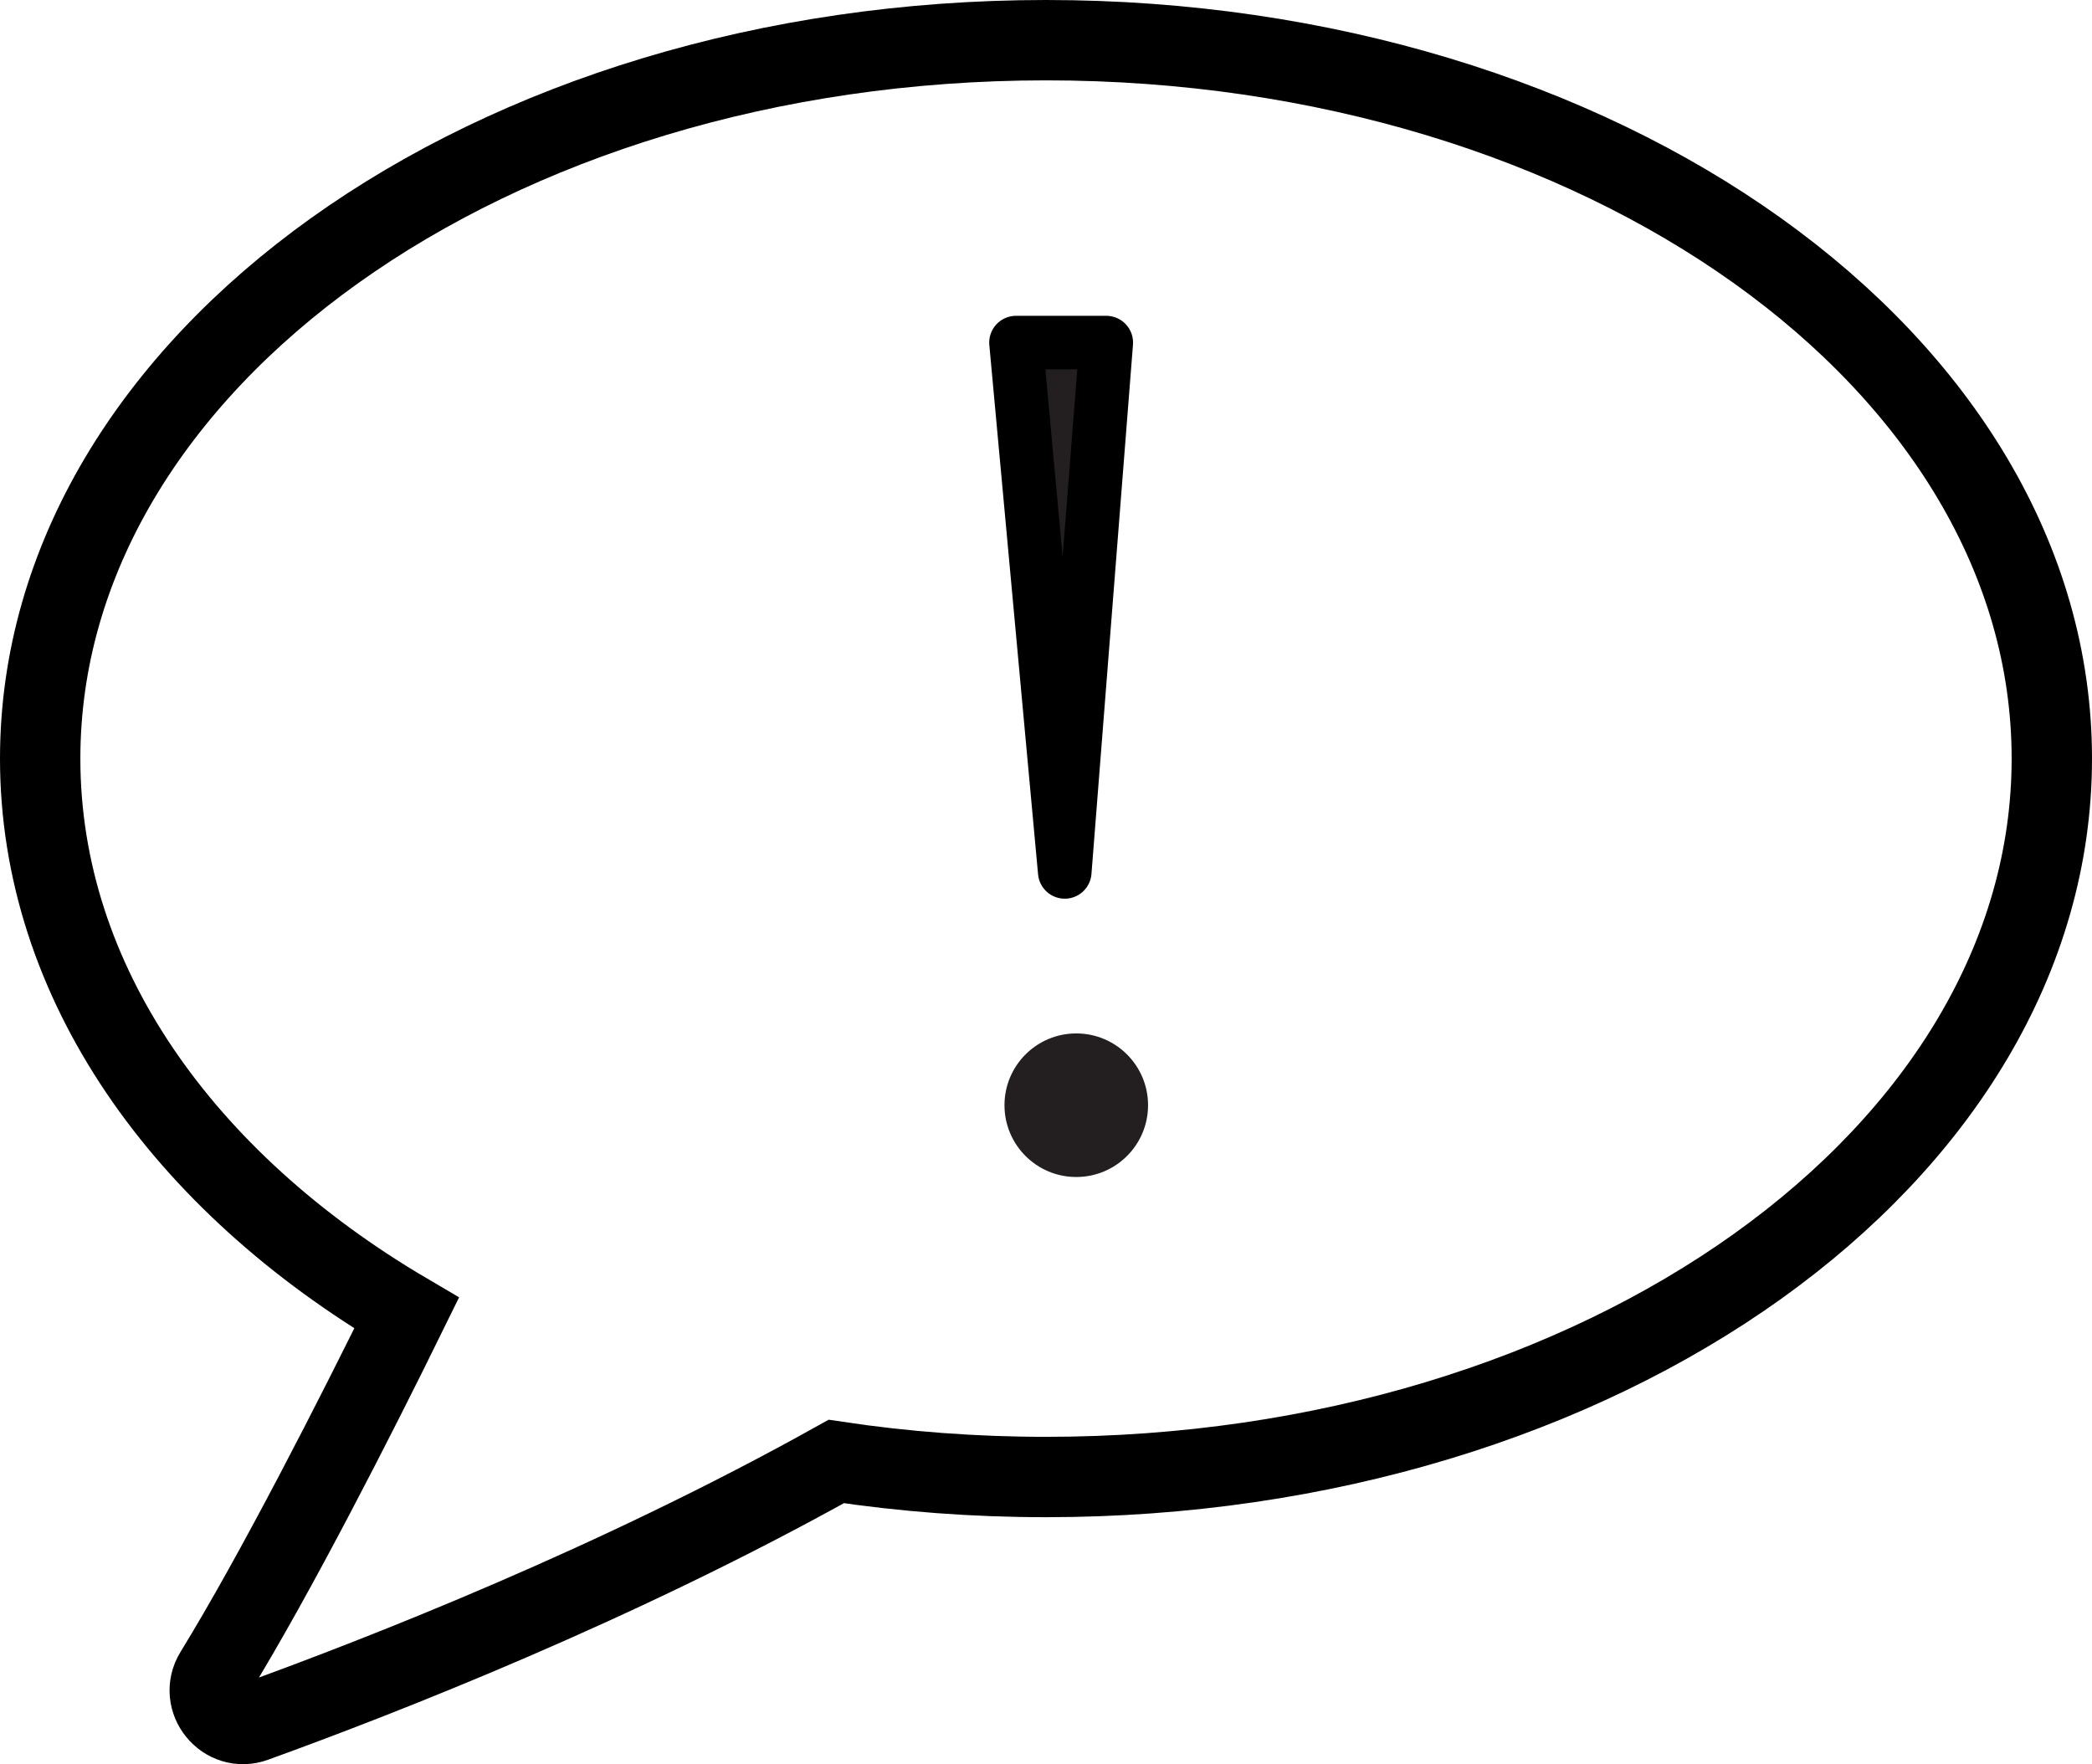
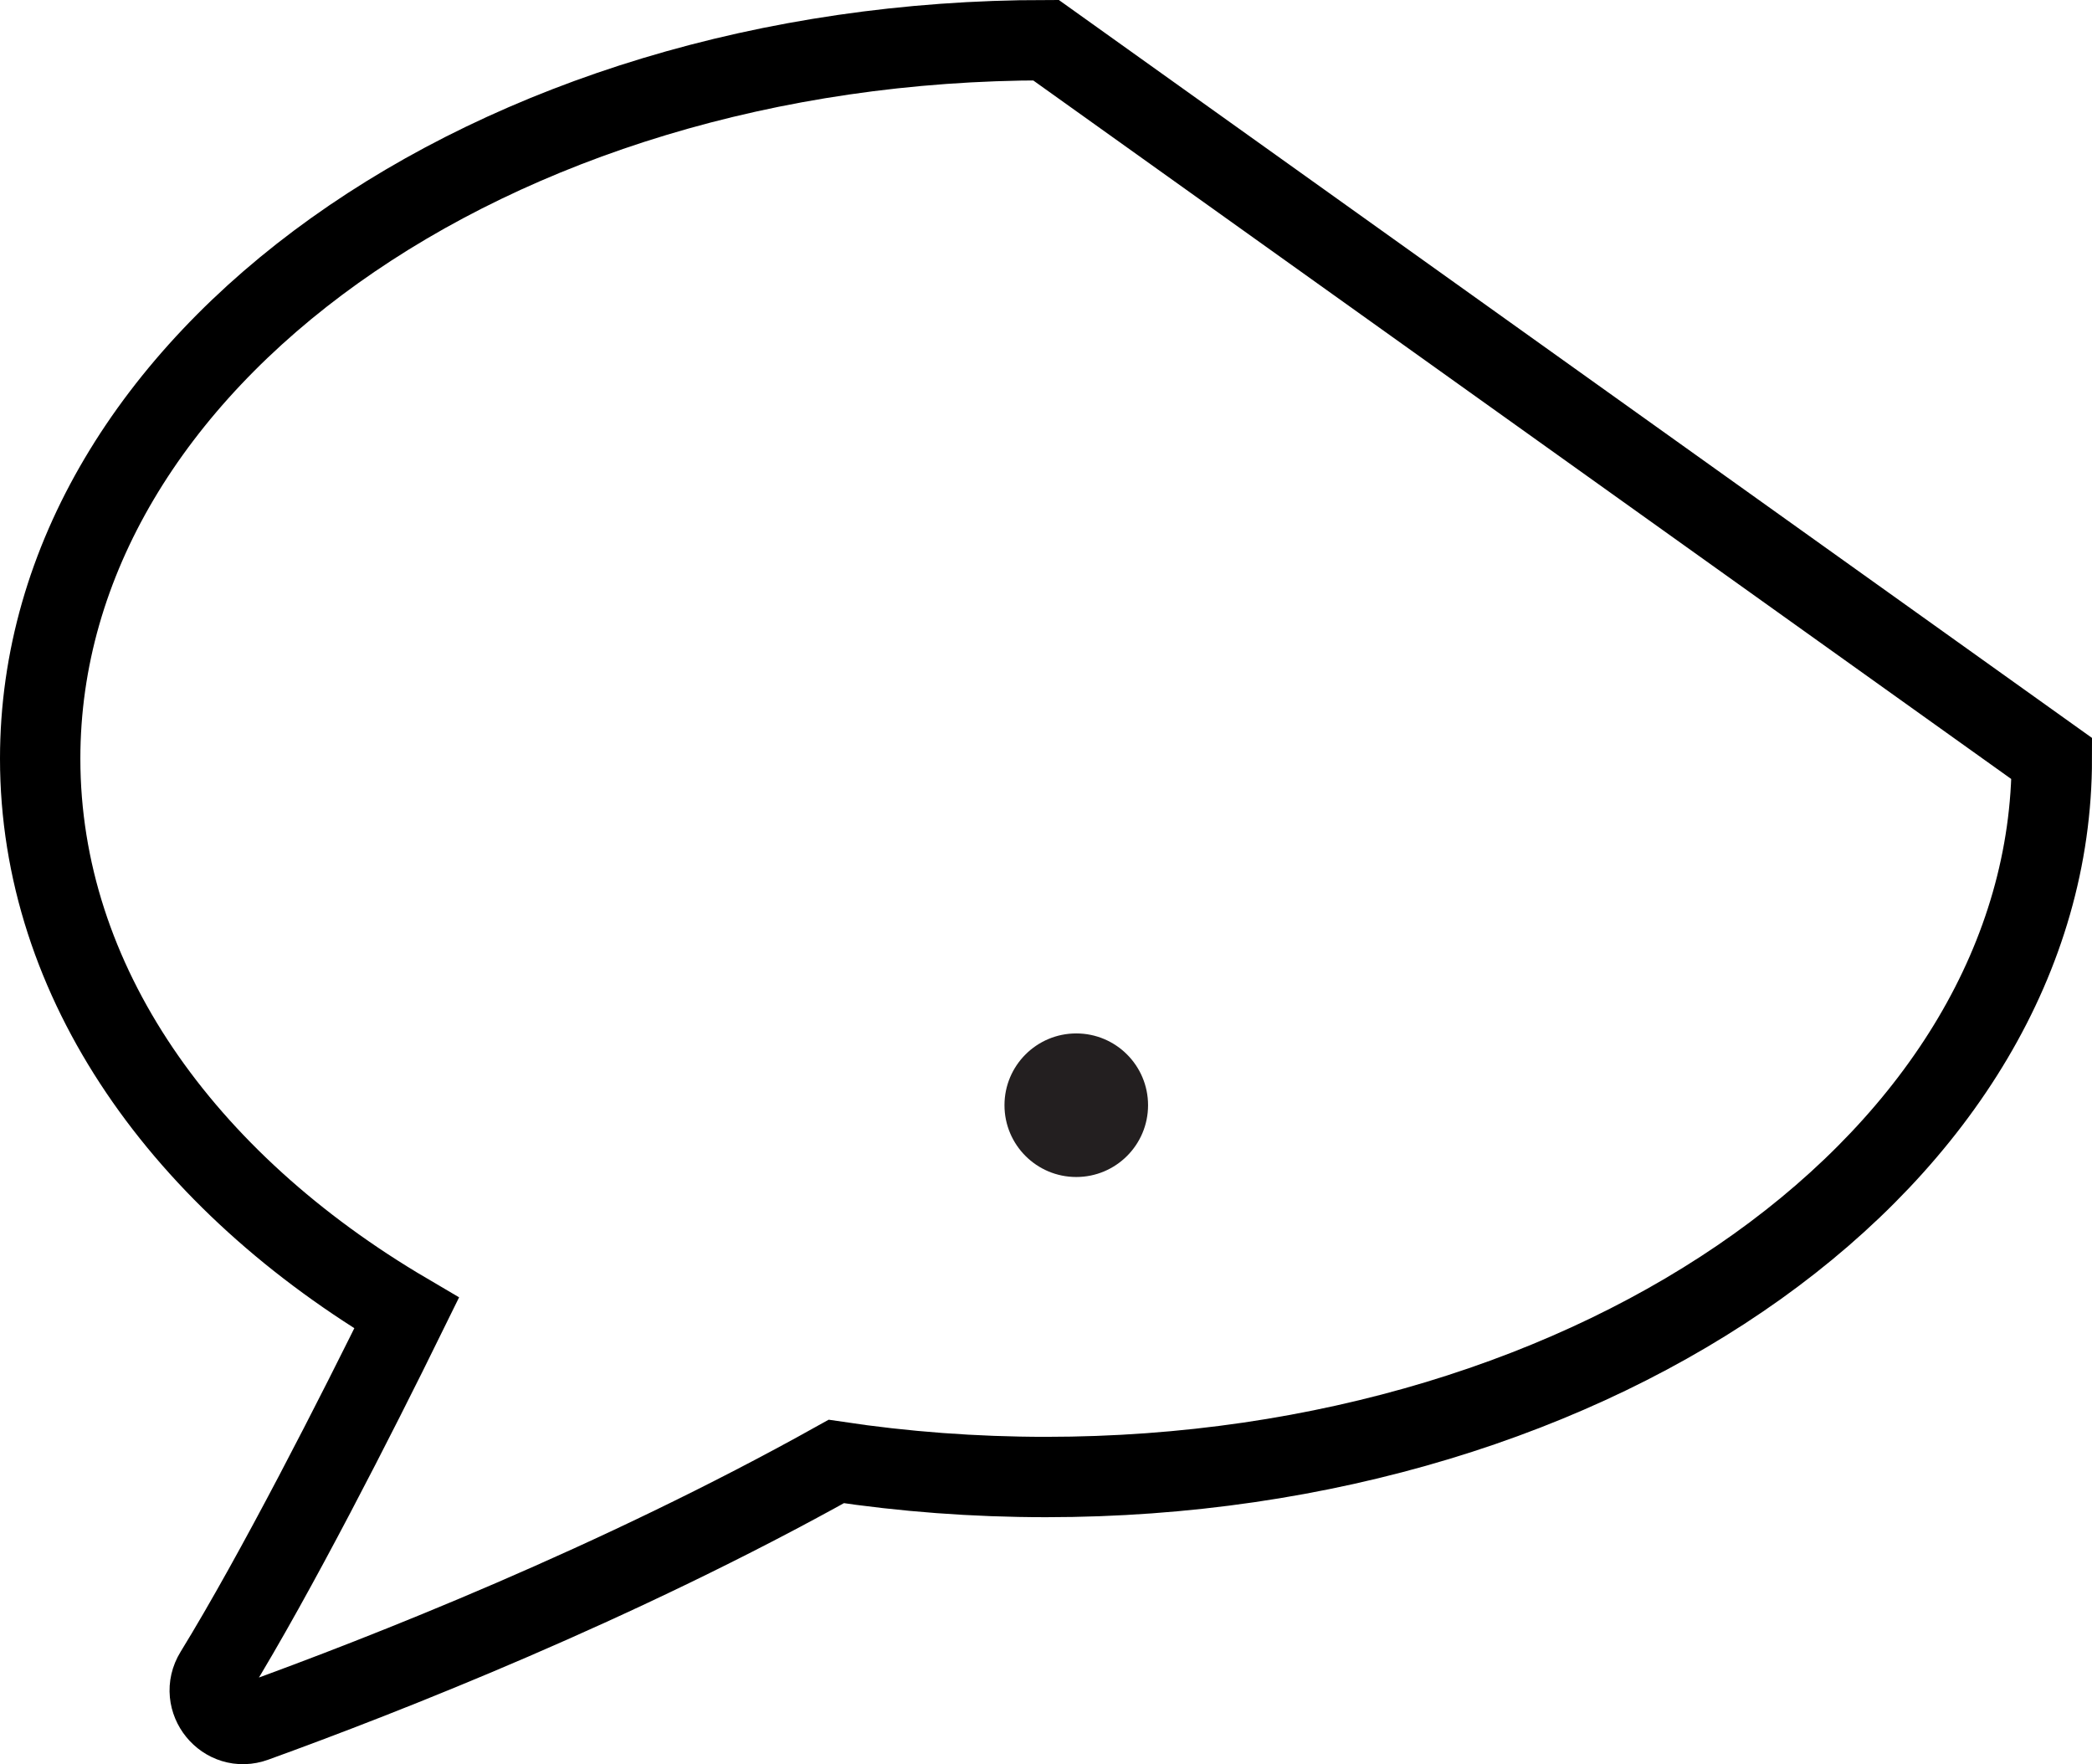
<svg xmlns="http://www.w3.org/2000/svg" id="Layer_2" viewBox="0 0 78.1 65.86">
  <defs>
    <style>.cls-1{stroke-linecap:round;stroke-linejoin:round;stroke-width:2px;}.cls-1,.cls-2{stroke:#000;}.cls-1,.cls-3{fill:#231f20;}.cls-2{fill:none;stroke-miterlimit:10;stroke-width:3px;}.cls-3{stroke-width:0px;}</style>
  </defs>
  <g id="Labels">
    <circle class="cls-3" cx="40.18" cy="41.26" r="2.68" />
-     <path class="cls-2" d="M76.6,28.32c0,14.81-16.81,26.82-37.55,26.82-2.69,0-5.3-.2-7.83-.58-8.17,4.56-16.88,7.97-21.71,9.72-1.11.41-2.11-.82-1.49-1.83,2.28-3.71,5.28-9.6,7.16-13.43C6.83,44.11,1.5,36.66,1.5,28.32,1.5,13.5,18.31,1.5,39.05,1.5s37.55,12,37.55,26.82Z" />
-     <polygon class="cls-1" points="39.75 32.55 41.3 12.79 37.93 12.79 39.75 32.55" />
+     <path class="cls-2" d="M76.6,28.32c0,14.81-16.81,26.82-37.55,26.82-2.69,0-5.3-.2-7.83-.58-8.17,4.56-16.88,7.97-21.71,9.72-1.11.41-2.11-.82-1.49-1.83,2.28-3.71,5.28-9.6,7.16-13.43C6.83,44.11,1.5,36.66,1.5,28.32,1.5,13.5,18.31,1.5,39.05,1.5Z" />
  </g>
</svg>